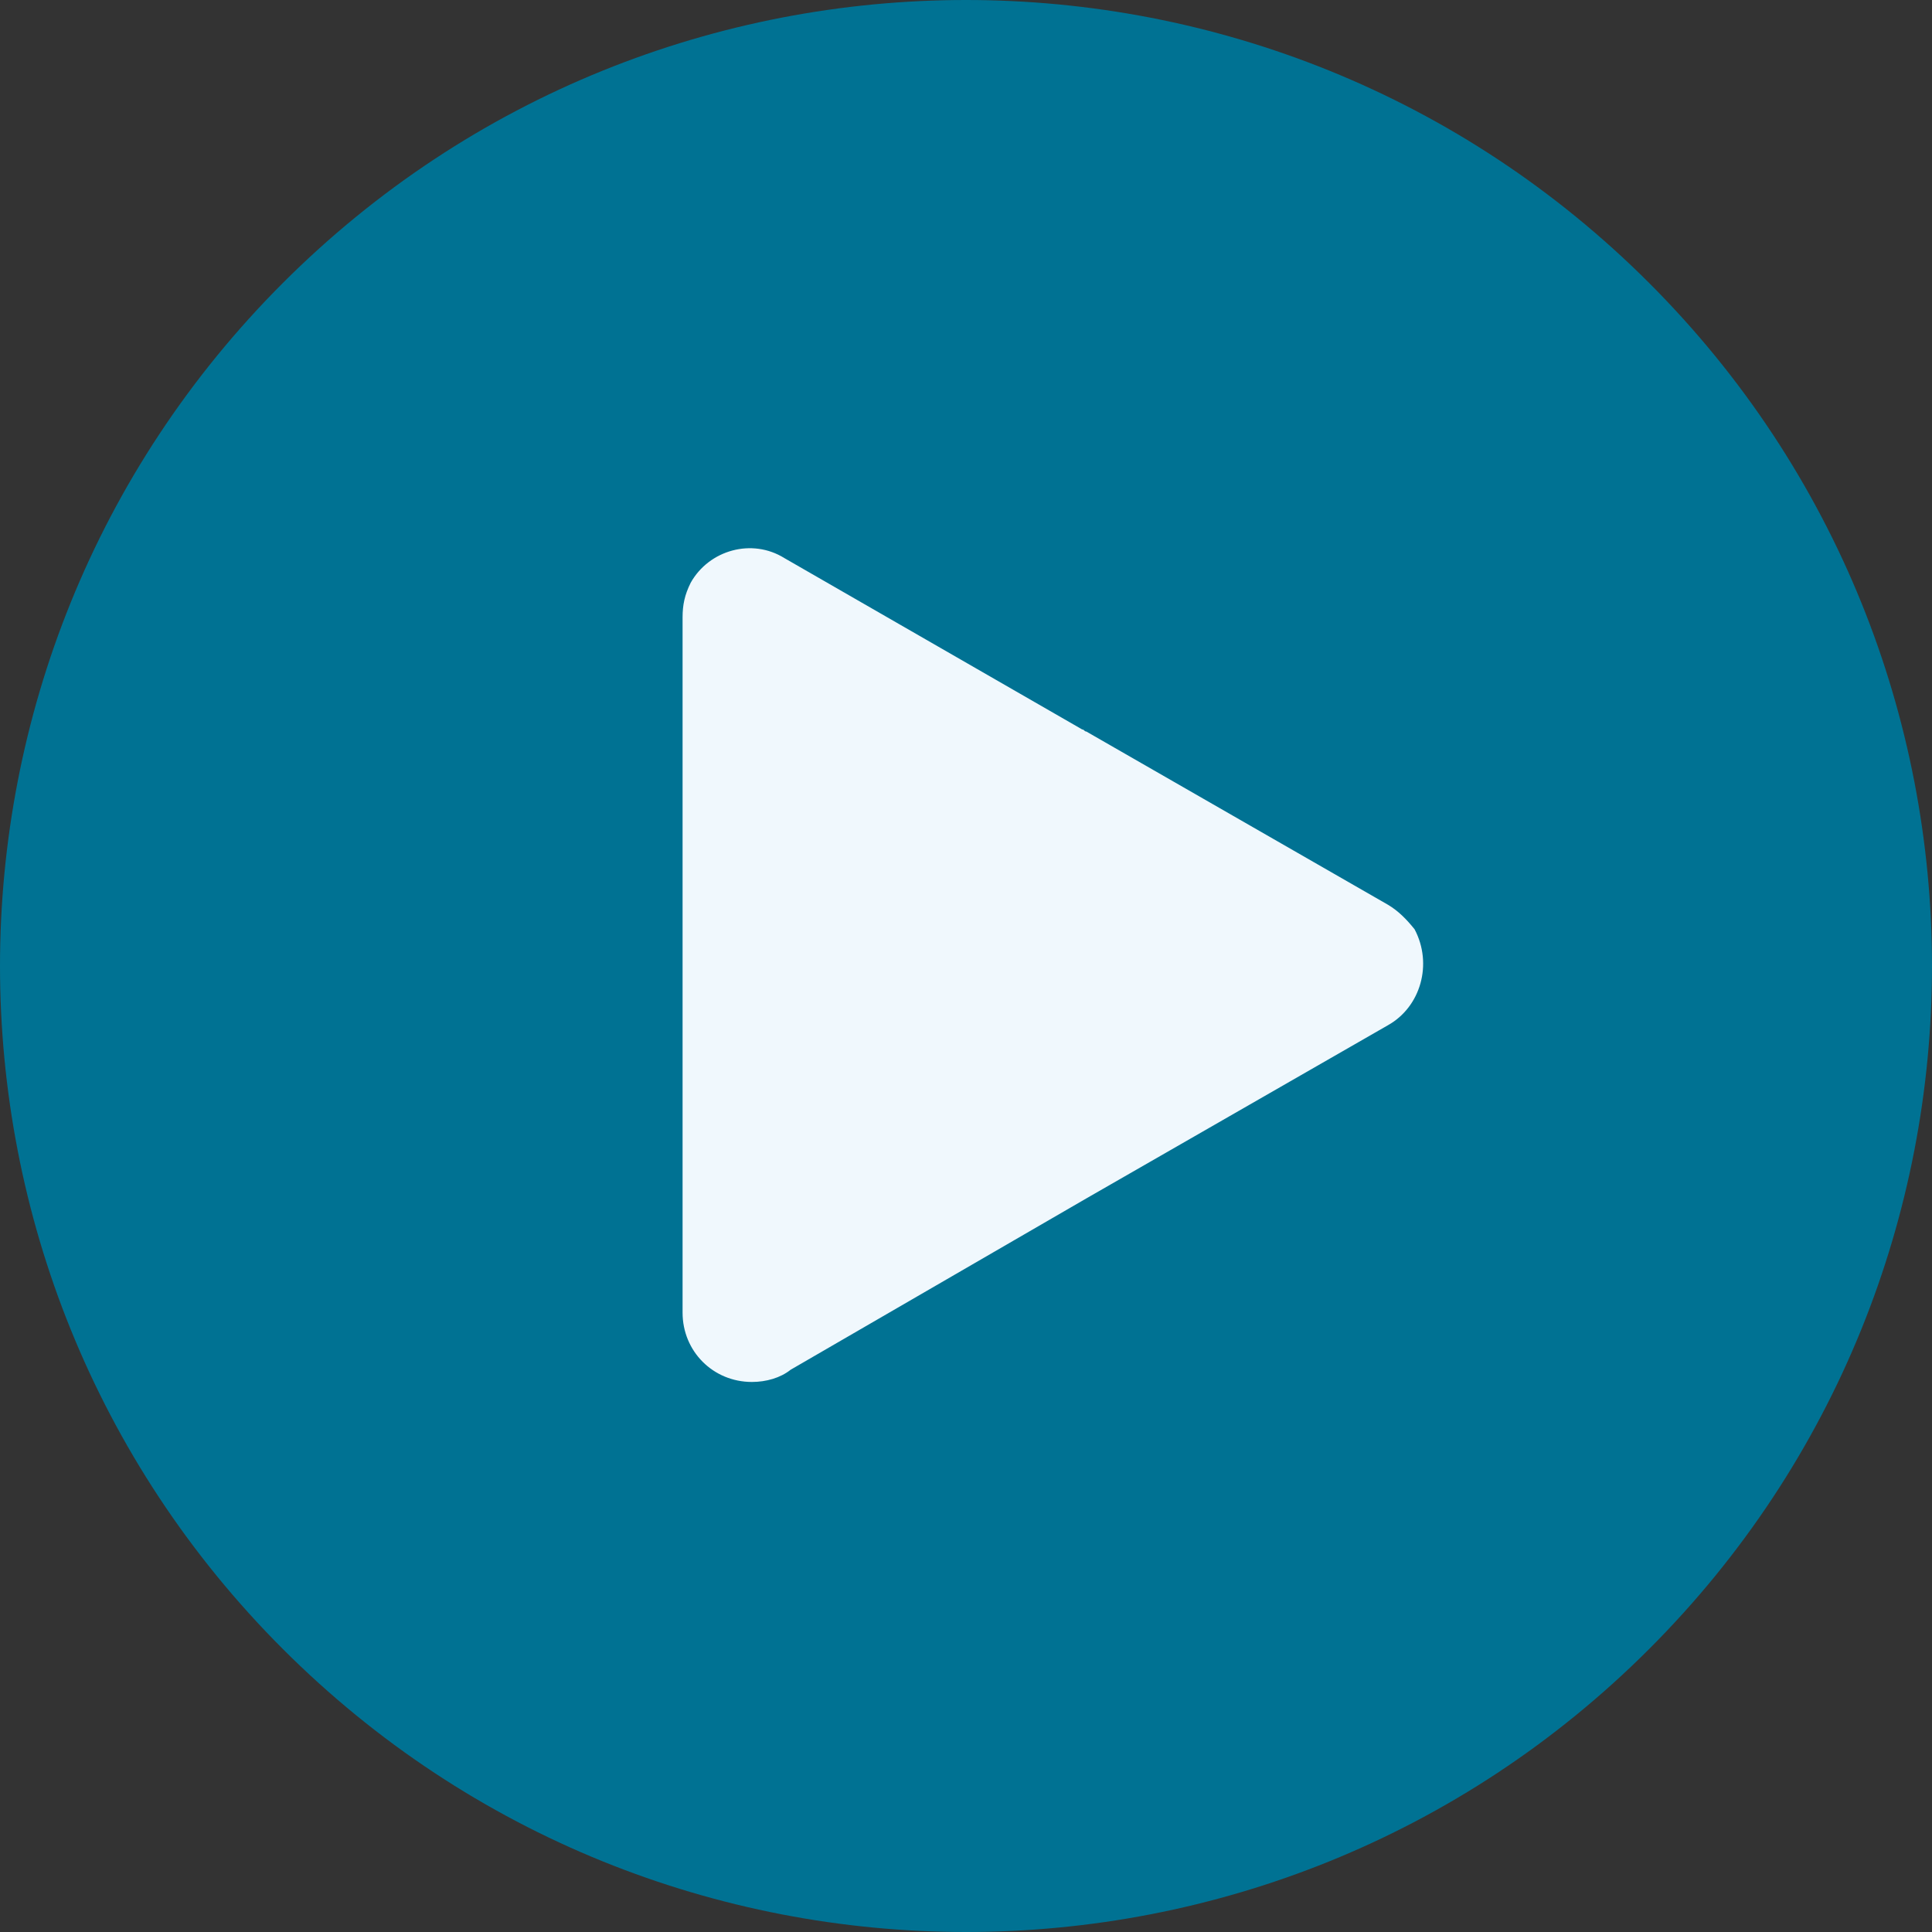
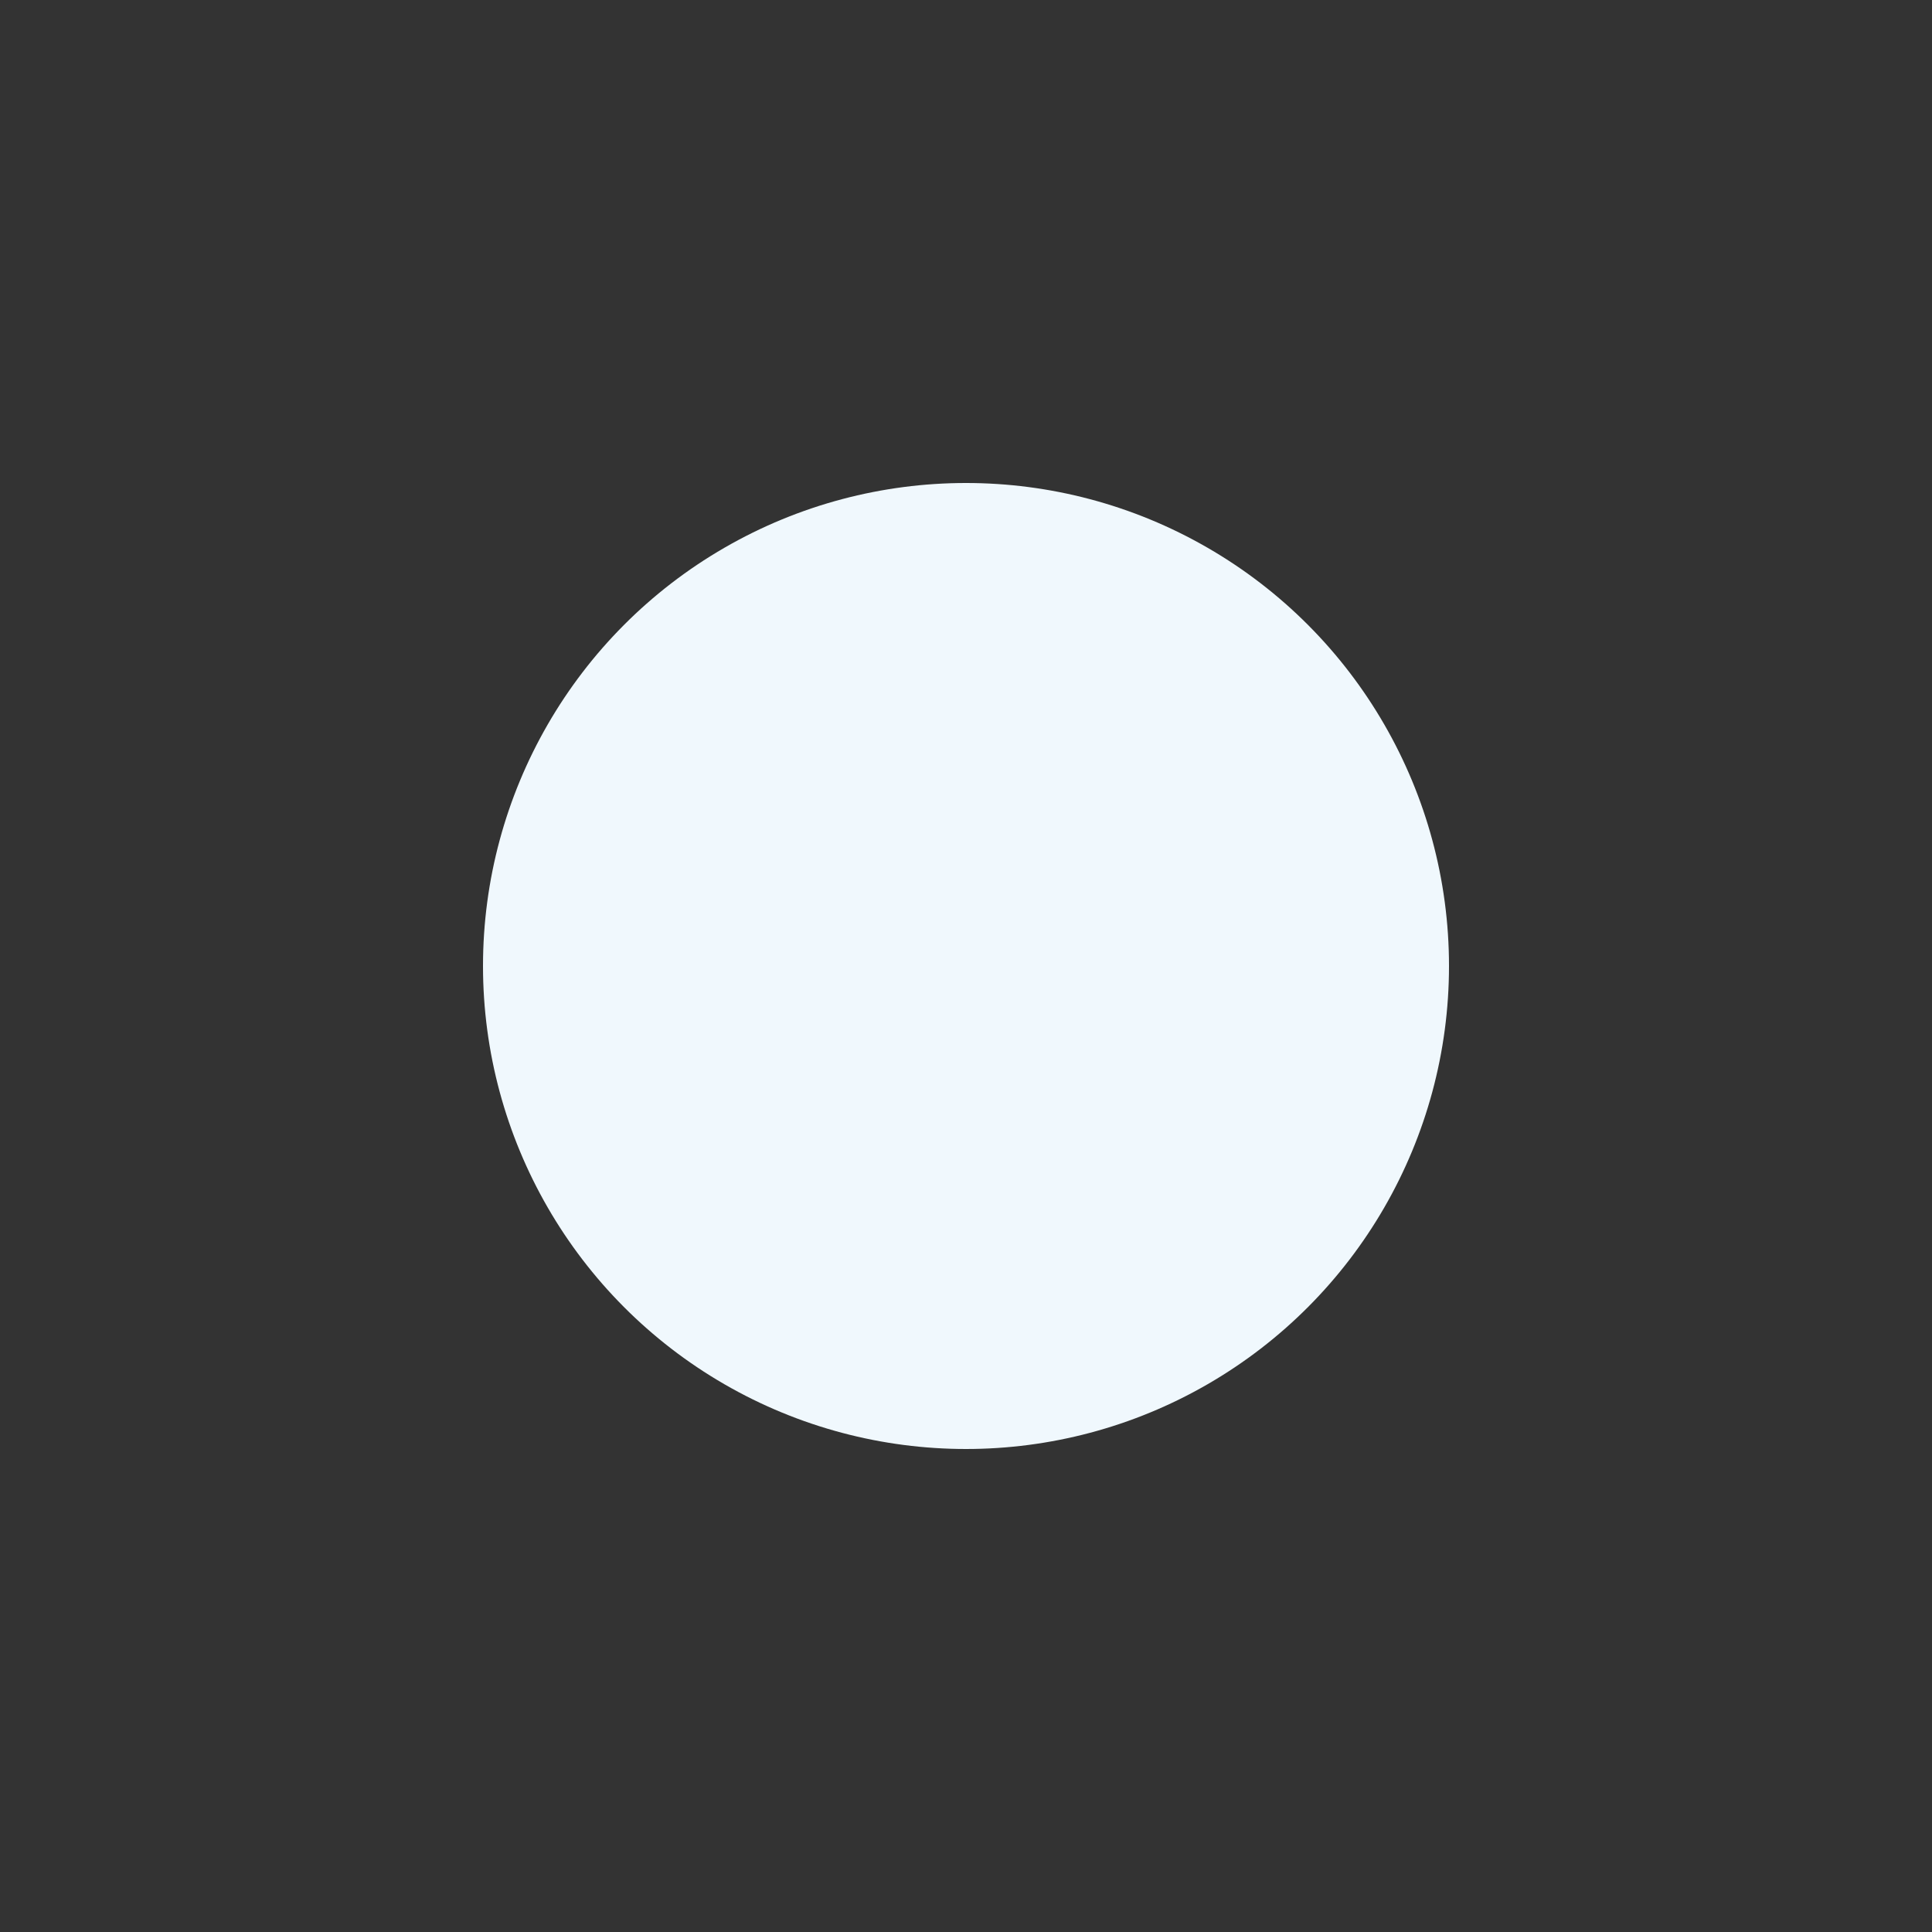
<svg xmlns="http://www.w3.org/2000/svg" width="80" height="80" viewBox="0 0 80 80" fill="none">
  <rect x="0" y="0" width="80" height="80" fill="#333333" stroke="none" />
  <g clip-path="url(#clip0_211_405)">
    <circle cx="40" cy="40" r="20" fill="#F0F8FD" />
-     <path d="M68.285 11.715C52.665 -3.905 27.335 -3.905 11.715 11.715C-3.905 27.335 -3.905 52.665 11.715 68.285C27.335 83.905 52.665 83.905 68.285 68.285C83.905 52.665 83.905 27.335 68.285 11.715ZM57.478 42.449L44.981 49.625L32.739 56.718C32.317 57.055 31.726 57.224 31.135 57.224C29.53 57.224 28.264 55.958 28.264 54.354V40V25.562C28.264 25.055 28.348 24.633 28.602 24.127C29.361 22.776 31.135 22.269 32.486 23.113L44.813 30.206C44.897 30.206 44.897 30.29 44.981 30.29L57.478 37.467C57.9 37.72 58.237 38.058 58.575 38.48C59.335 39.916 58.828 41.689 57.478 42.449Z" fill="#007293" />
  </g>
  <defs>
    <clipPath id="clip0_211_405">
      <rect width="80" height="80" fill="white" />
    </clipPath>
  </defs>
</svg>